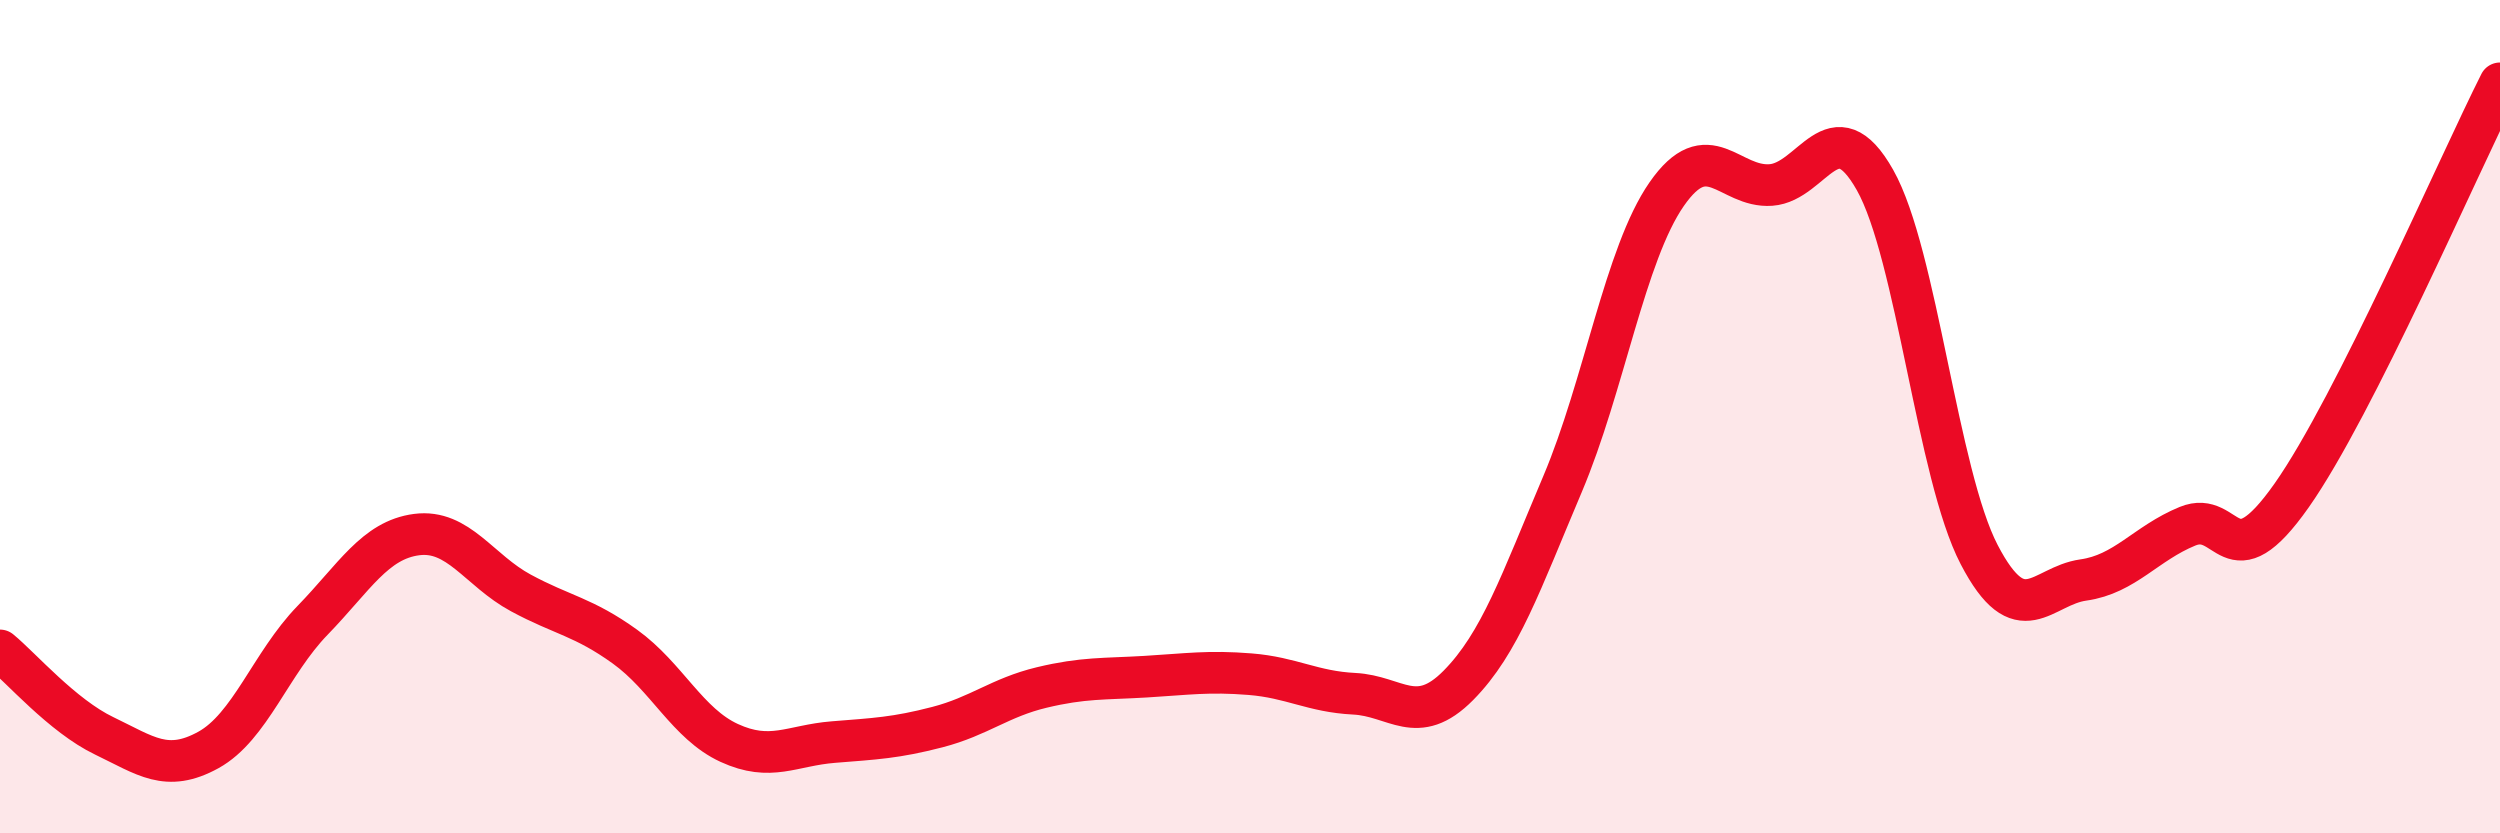
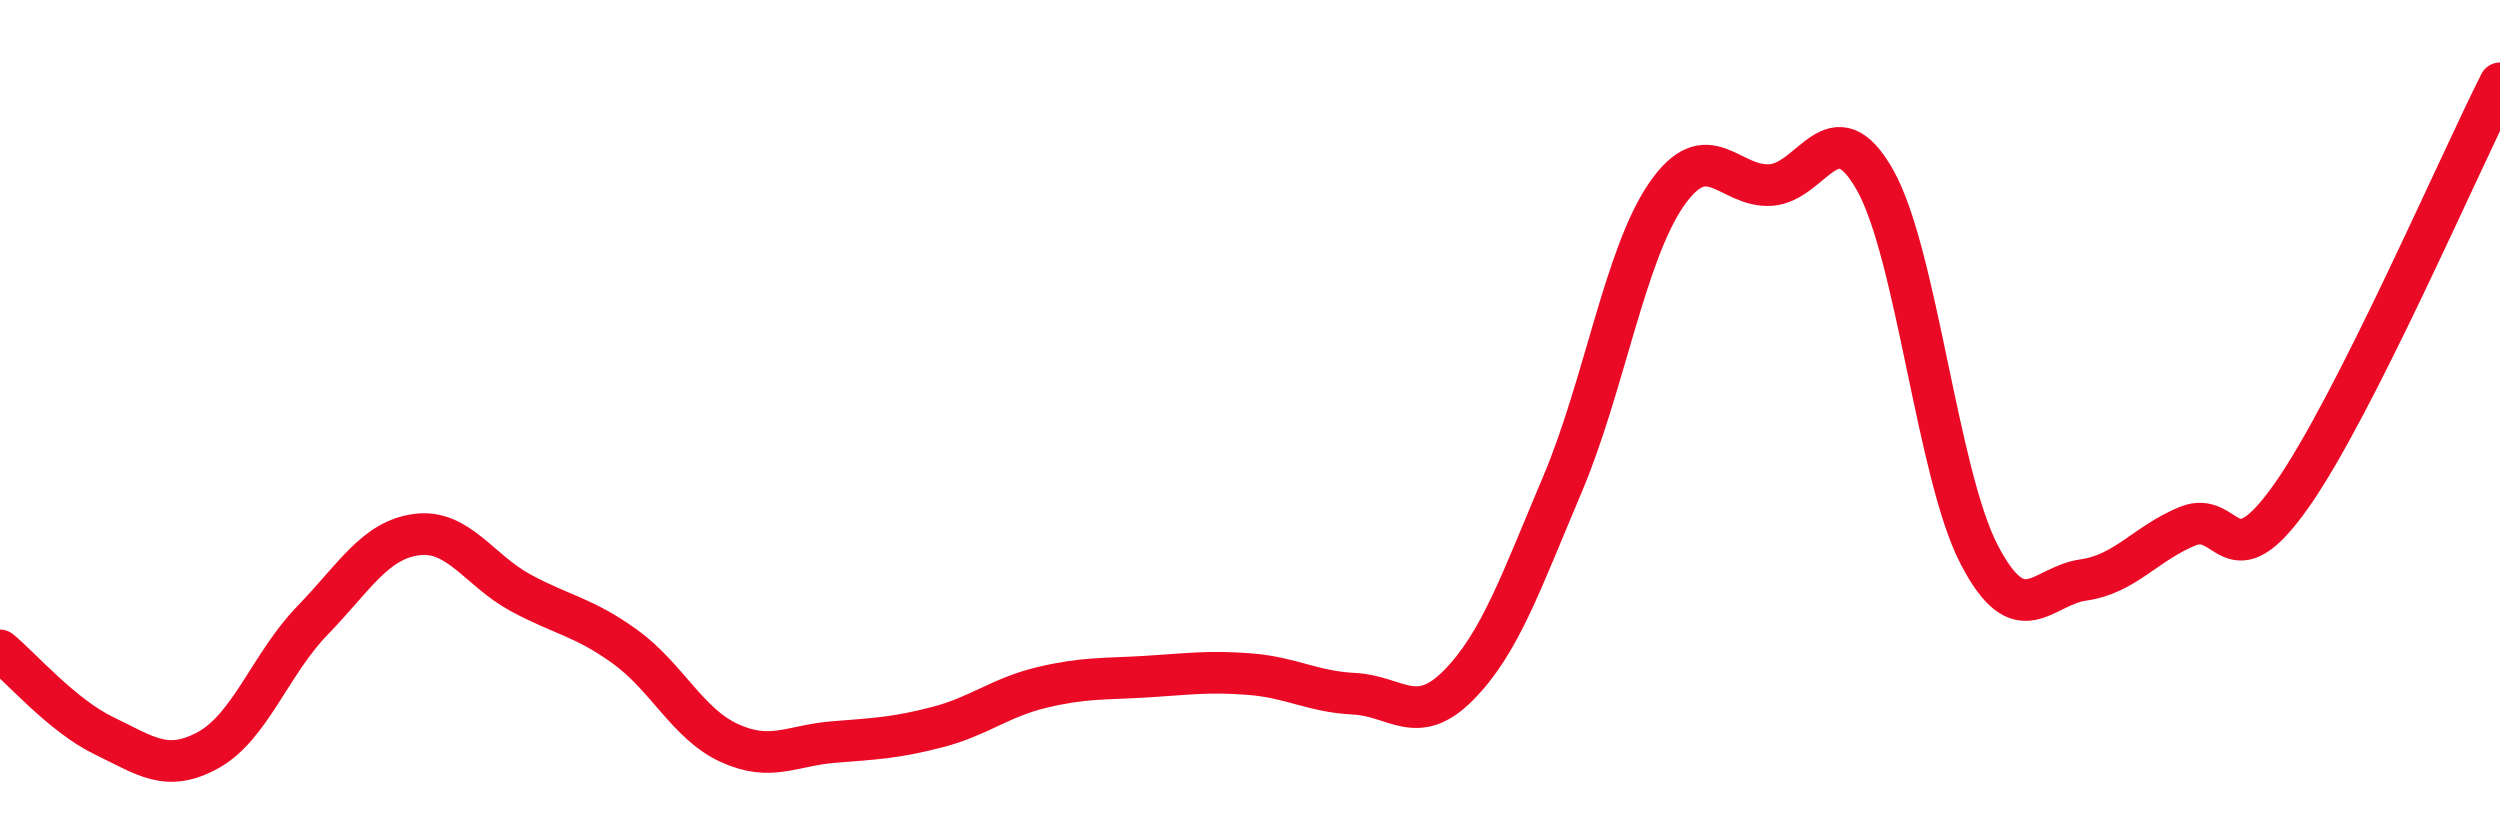
<svg xmlns="http://www.w3.org/2000/svg" width="60" height="20" viewBox="0 0 60 20">
-   <path d="M 0,15.61 C 0.5,16.02 1.5,17.18 2.5,17.66 C 3.5,18.14 4,18.55 5,18 C 6,17.45 6.5,15.92 7.5,14.89 C 8.5,13.86 9,12.96 10,12.83 C 11,12.7 11.5,13.69 12.5,14.23 C 13.5,14.77 14,14.8 15,15.52 C 16,16.24 16.5,17.37 17.5,17.83 C 18.5,18.29 19,17.89 20,17.81 C 21,17.73 21.5,17.71 22.5,17.45 C 23.5,17.19 24,16.74 25,16.5 C 26,16.26 26.5,16.3 27.5,16.24 C 28.5,16.18 29,16.1 30,16.18 C 31,16.26 31.5,16.6 32.5,16.65 C 33.5,16.7 34,17.46 35,16.45 C 36,15.44 36.5,13.98 37.5,11.62 C 38.5,9.26 39,6.1 40,4.66 C 41,3.22 41.5,4.51 42.5,4.44 C 43.5,4.37 44,2.55 45,4.32 C 46,6.09 46.5,11.39 47.5,13.31 C 48.5,15.23 49,14.06 50,13.92 C 51,13.78 51.5,13.04 52.5,12.63 C 53.5,12.22 53.5,14.02 55,11.89 C 56.5,9.76 59,3.98 60,2L60 20L0 20Z" fill="#EB0A25" opacity="0.1" stroke-linecap="round" stroke-linejoin="round" />
  <path d="M 0,15.61 C 0.5,16.02 1.5,17.18 2.5,17.66 C 3.5,18.14 4,18.55 5,18 C 6,17.45 6.5,15.92 7.5,14.89 C 8.5,13.86 9,12.96 10,12.83 C 11,12.7 11.5,13.69 12.5,14.23 C 13.5,14.77 14,14.8 15,15.52 C 16,16.24 16.5,17.37 17.5,17.83 C 18.5,18.29 19,17.89 20,17.81 C 21,17.73 21.5,17.71 22.5,17.45 C 23.5,17.19 24,16.74 25,16.5 C 26,16.26 26.5,16.3 27.5,16.24 C 28.5,16.18 29,16.1 30,16.18 C 31,16.26 31.5,16.6 32.5,16.65 C 33.5,16.7 34,17.46 35,16.45 C 36,15.44 36.5,13.98 37.5,11.62 C 38.5,9.26 39,6.1 40,4.66 C 41,3.22 41.5,4.51 42.5,4.44 C 43.5,4.37 44,2.55 45,4.32 C 46,6.09 46.5,11.39 47.5,13.31 C 48.5,15.23 49,14.06 50,13.92 C 51,13.78 51.5,13.04 52.5,12.63 C 53.5,12.22 53.5,14.02 55,11.89 C 56.5,9.76 59,3.98 60,2" stroke="#EB0A25" stroke-width="1" fill="none" stroke-linecap="round" stroke-linejoin="round" />
</svg>